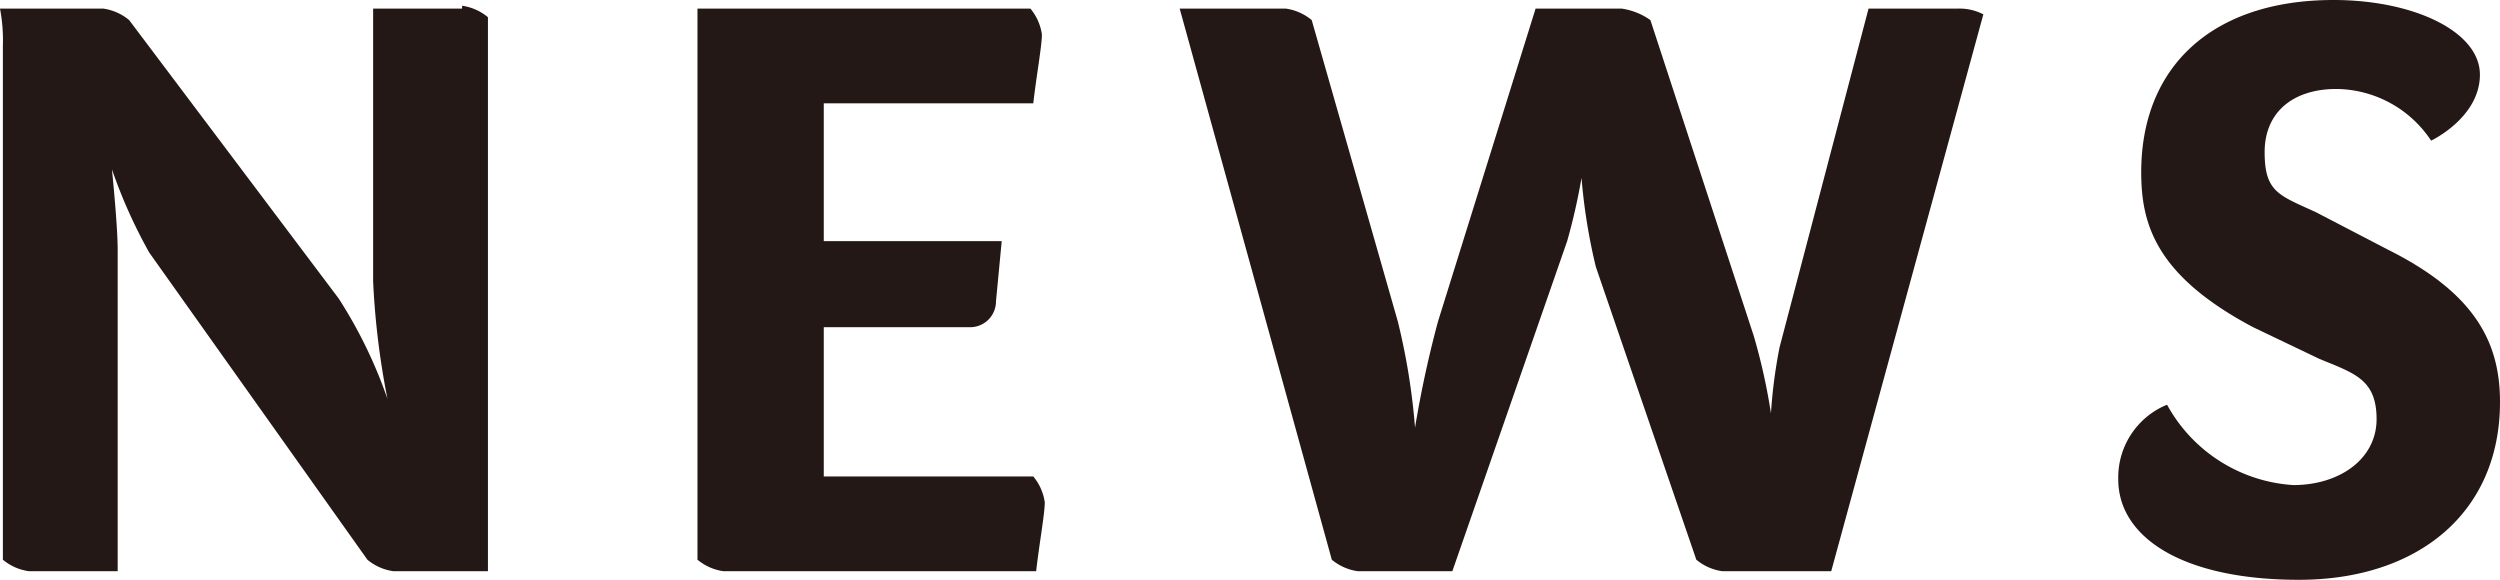
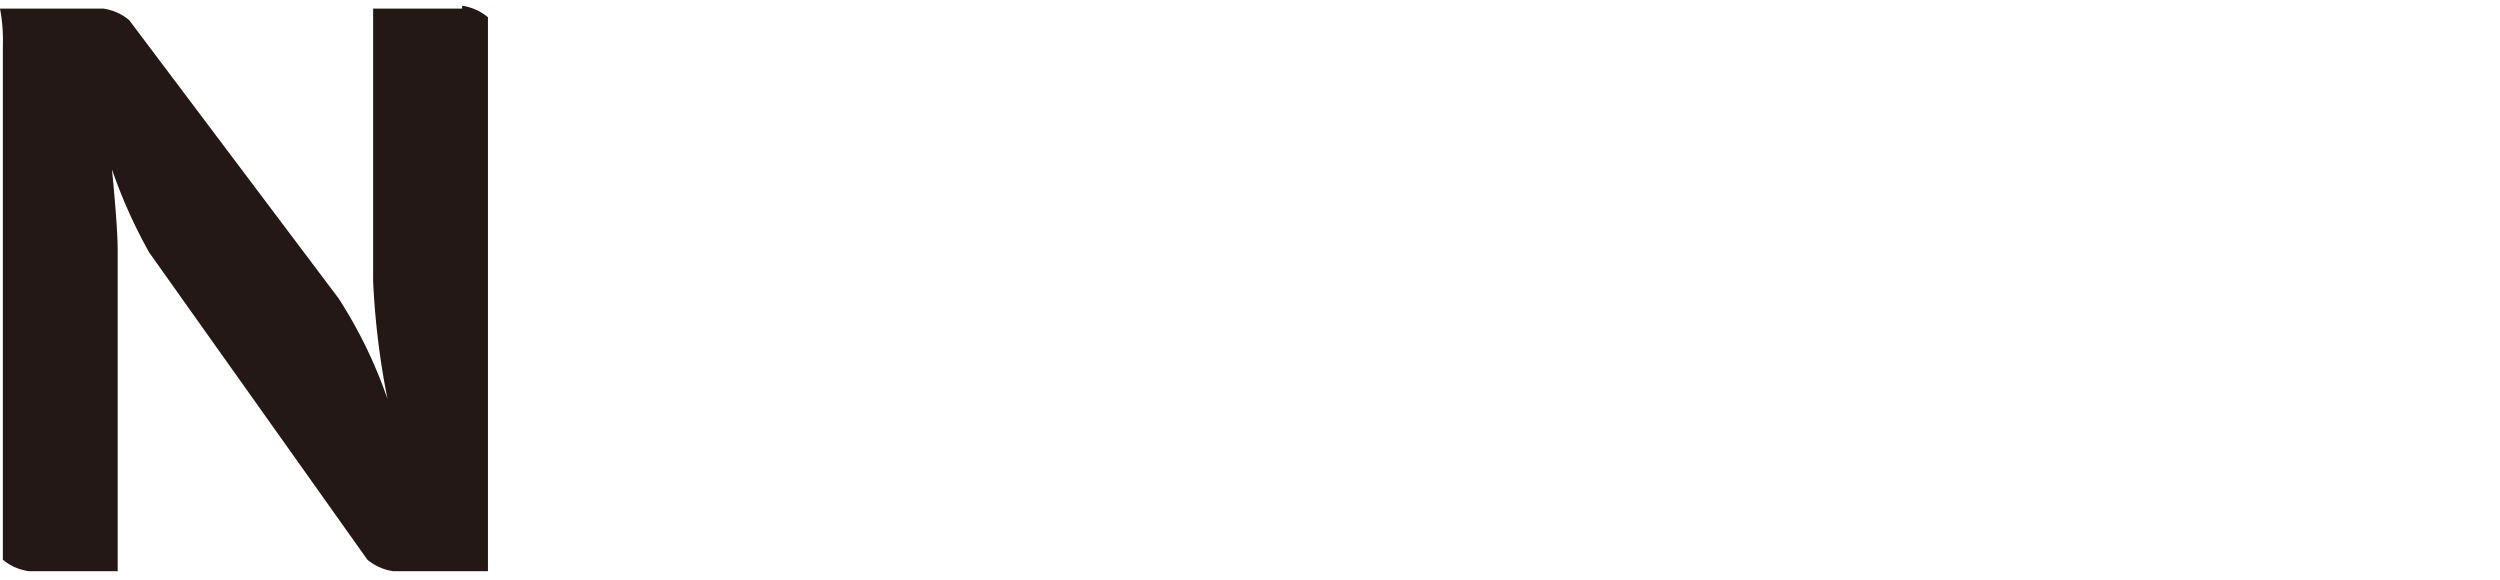
<svg xmlns="http://www.w3.org/2000/svg" width="87.1" height="20.2" viewBox="0 0 87.1 20.2">
  <g id="news" transform="translate(43.55 10.1)">
    <g id="グループ化_4252" data-name="グループ化 4252" transform="translate(-43.55 -10.1)">
      <path id="パス_16076" data-name="パス 16076" d="M17.9.2a1.8,1.8,0,0,1,.9.4V19.9H15.5a1.8,1.8,0,0,1-.9-.4L7,8.8A17.8,17.8,0,0,1,5.7,5.9c.1,1,.2,2.2.2,2.8V19.9H2.8a1.8,1.8,0,0,1-.9-.4V1.6A5.9,5.9,0,0,0,1.8.3H5.4a1.8,1.8,0,0,1,.9.4l7.3,9.7a16.2,16.2,0,0,1,1.7,3.5,27.4,27.4,0,0,1-.5-4.1V.3h3.1Zm0,0Z" transform="translate(-1.8)" fill="#231815" />
-       <path id="パス_16077" data-name="パス 16077" d="M37.7.3a1.8,1.8,0,0,1,.4.9c0,.4-.2,1.5-.3,2.4H30.5V8.4h6.2l-.2,2.1a.9.9,0,0,1-.9.9H30.5v5.2h7.3a1.8,1.8,0,0,1,.4.9c0,.4-.2,1.5-.3,2.4H27a1.8,1.8,0,0,1-.9-.4V.3Z" transform="translate(-1.8)" fill="#231815" />
-       <path id="パス_16078" data-name="パス 16078" d="M70.9.5,65.6,19.9H61.8a1.8,1.8,0,0,1-.9-.4L57.4,9.3a20.2,20.2,0,0,1-.5-3.1,21.2,21.2,0,0,1-.5,2.2l-4,11.5H49.1a1.8,1.8,0,0,1-.9-.4L42.9.3h3.7a1.8,1.8,0,0,1,.9.4l3,10.5a23,23,0,0,1,.6,3.7,37.6,37.6,0,0,1,.8-3.7L55.3.3h3a2.3,2.3,0,0,1,1,.4l3.6,11a20.9,20.9,0,0,1,.6,2.7,17.7,17.7,0,0,1,.3-2.3L66.9.3H70a1.8,1.8,0,0,1,.9.2Z" transform="translate(-1.8)" fill="#231815" />
-       <path id="パス_16079" data-name="パス 16079" d="M83.1,0c2.8,0,5.1,1.1,5.1,2.6s-1.7,2.3-1.7,2.3a4,4,0,0,0-3.3-1.8c-1.5,0-2.5.8-2.5,2.2s.5,1.5,1.8,2.1L85,8.7c3,1.5,3.9,3.2,3.9,5.3,0,3.9-2.9,6.2-7,6.2s-6.3-1.5-6.3-3.5a2.737,2.737,0,0,1,1.7-2.6,5.4,5.4,0,0,0,4.4,2.8c1.6,0,2.9-.9,2.9-2.3s-.8-1.6-2-2.1l-2.3-1.1C76.9,9.6,76.4,7.8,76.4,6,76.4,2.3,78.9,0,83.1,0Z" transform="translate(-1.8)" fill="#231815" />
    </g>
  </g>
</svg>